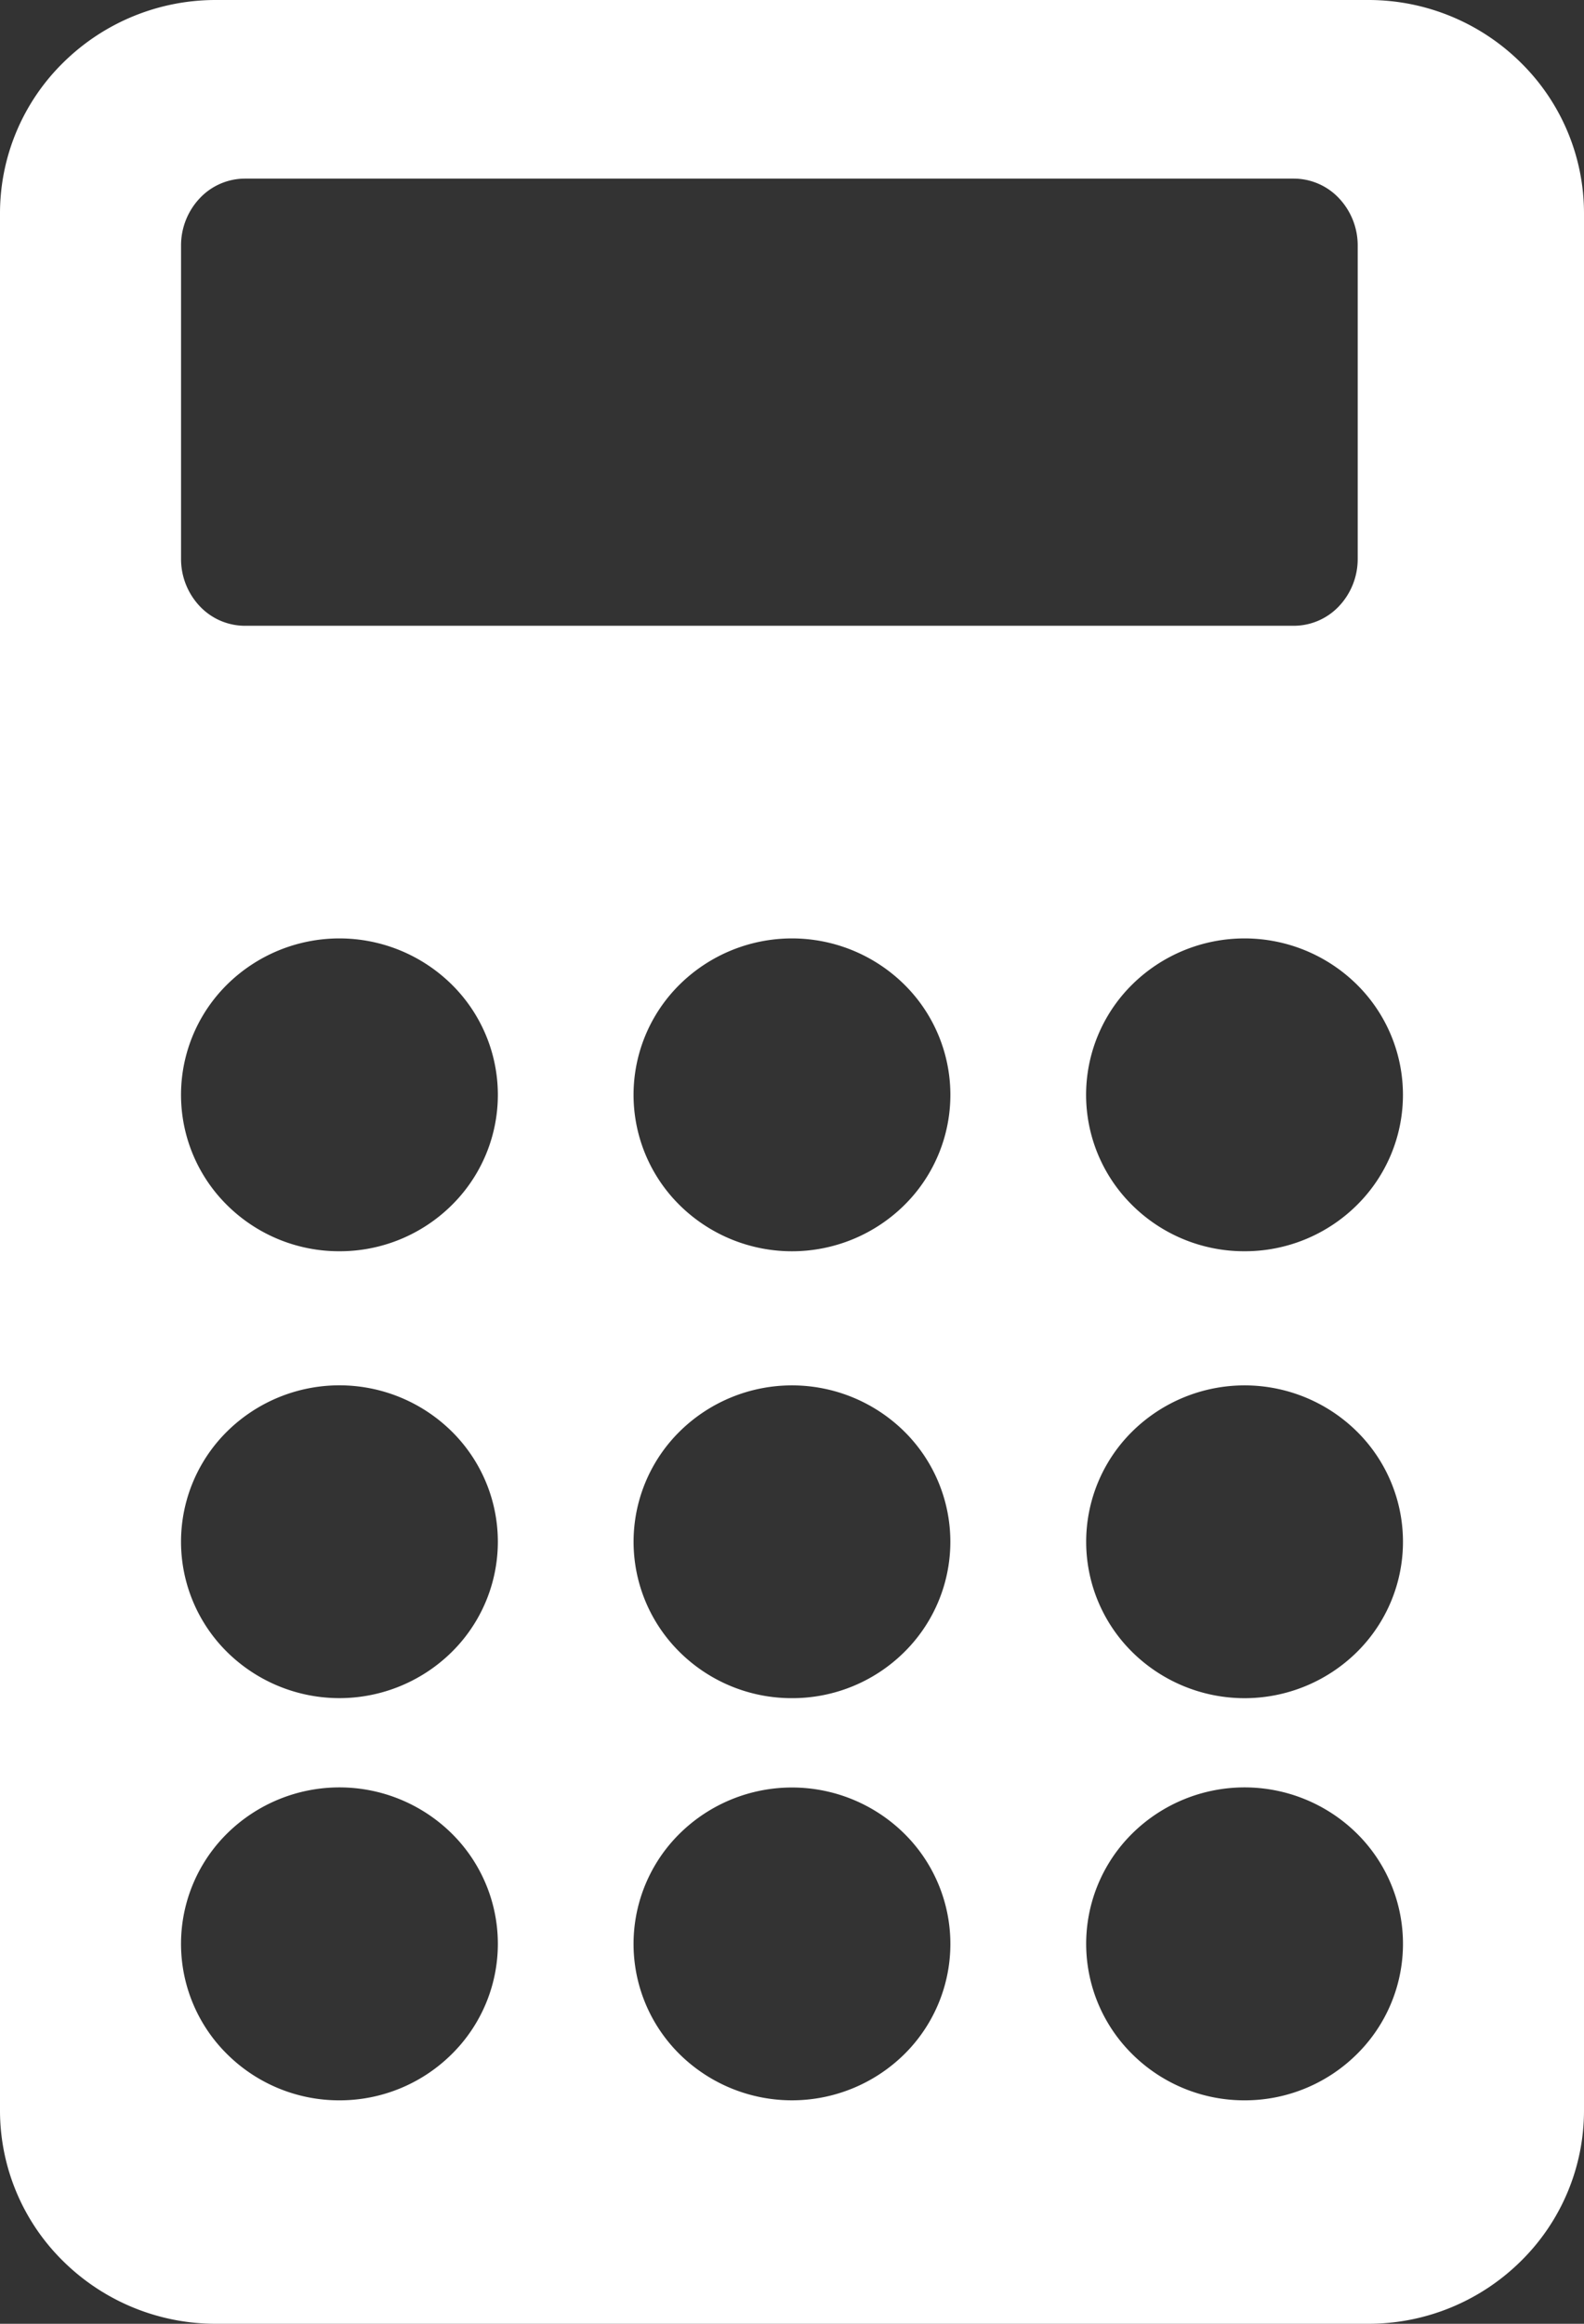
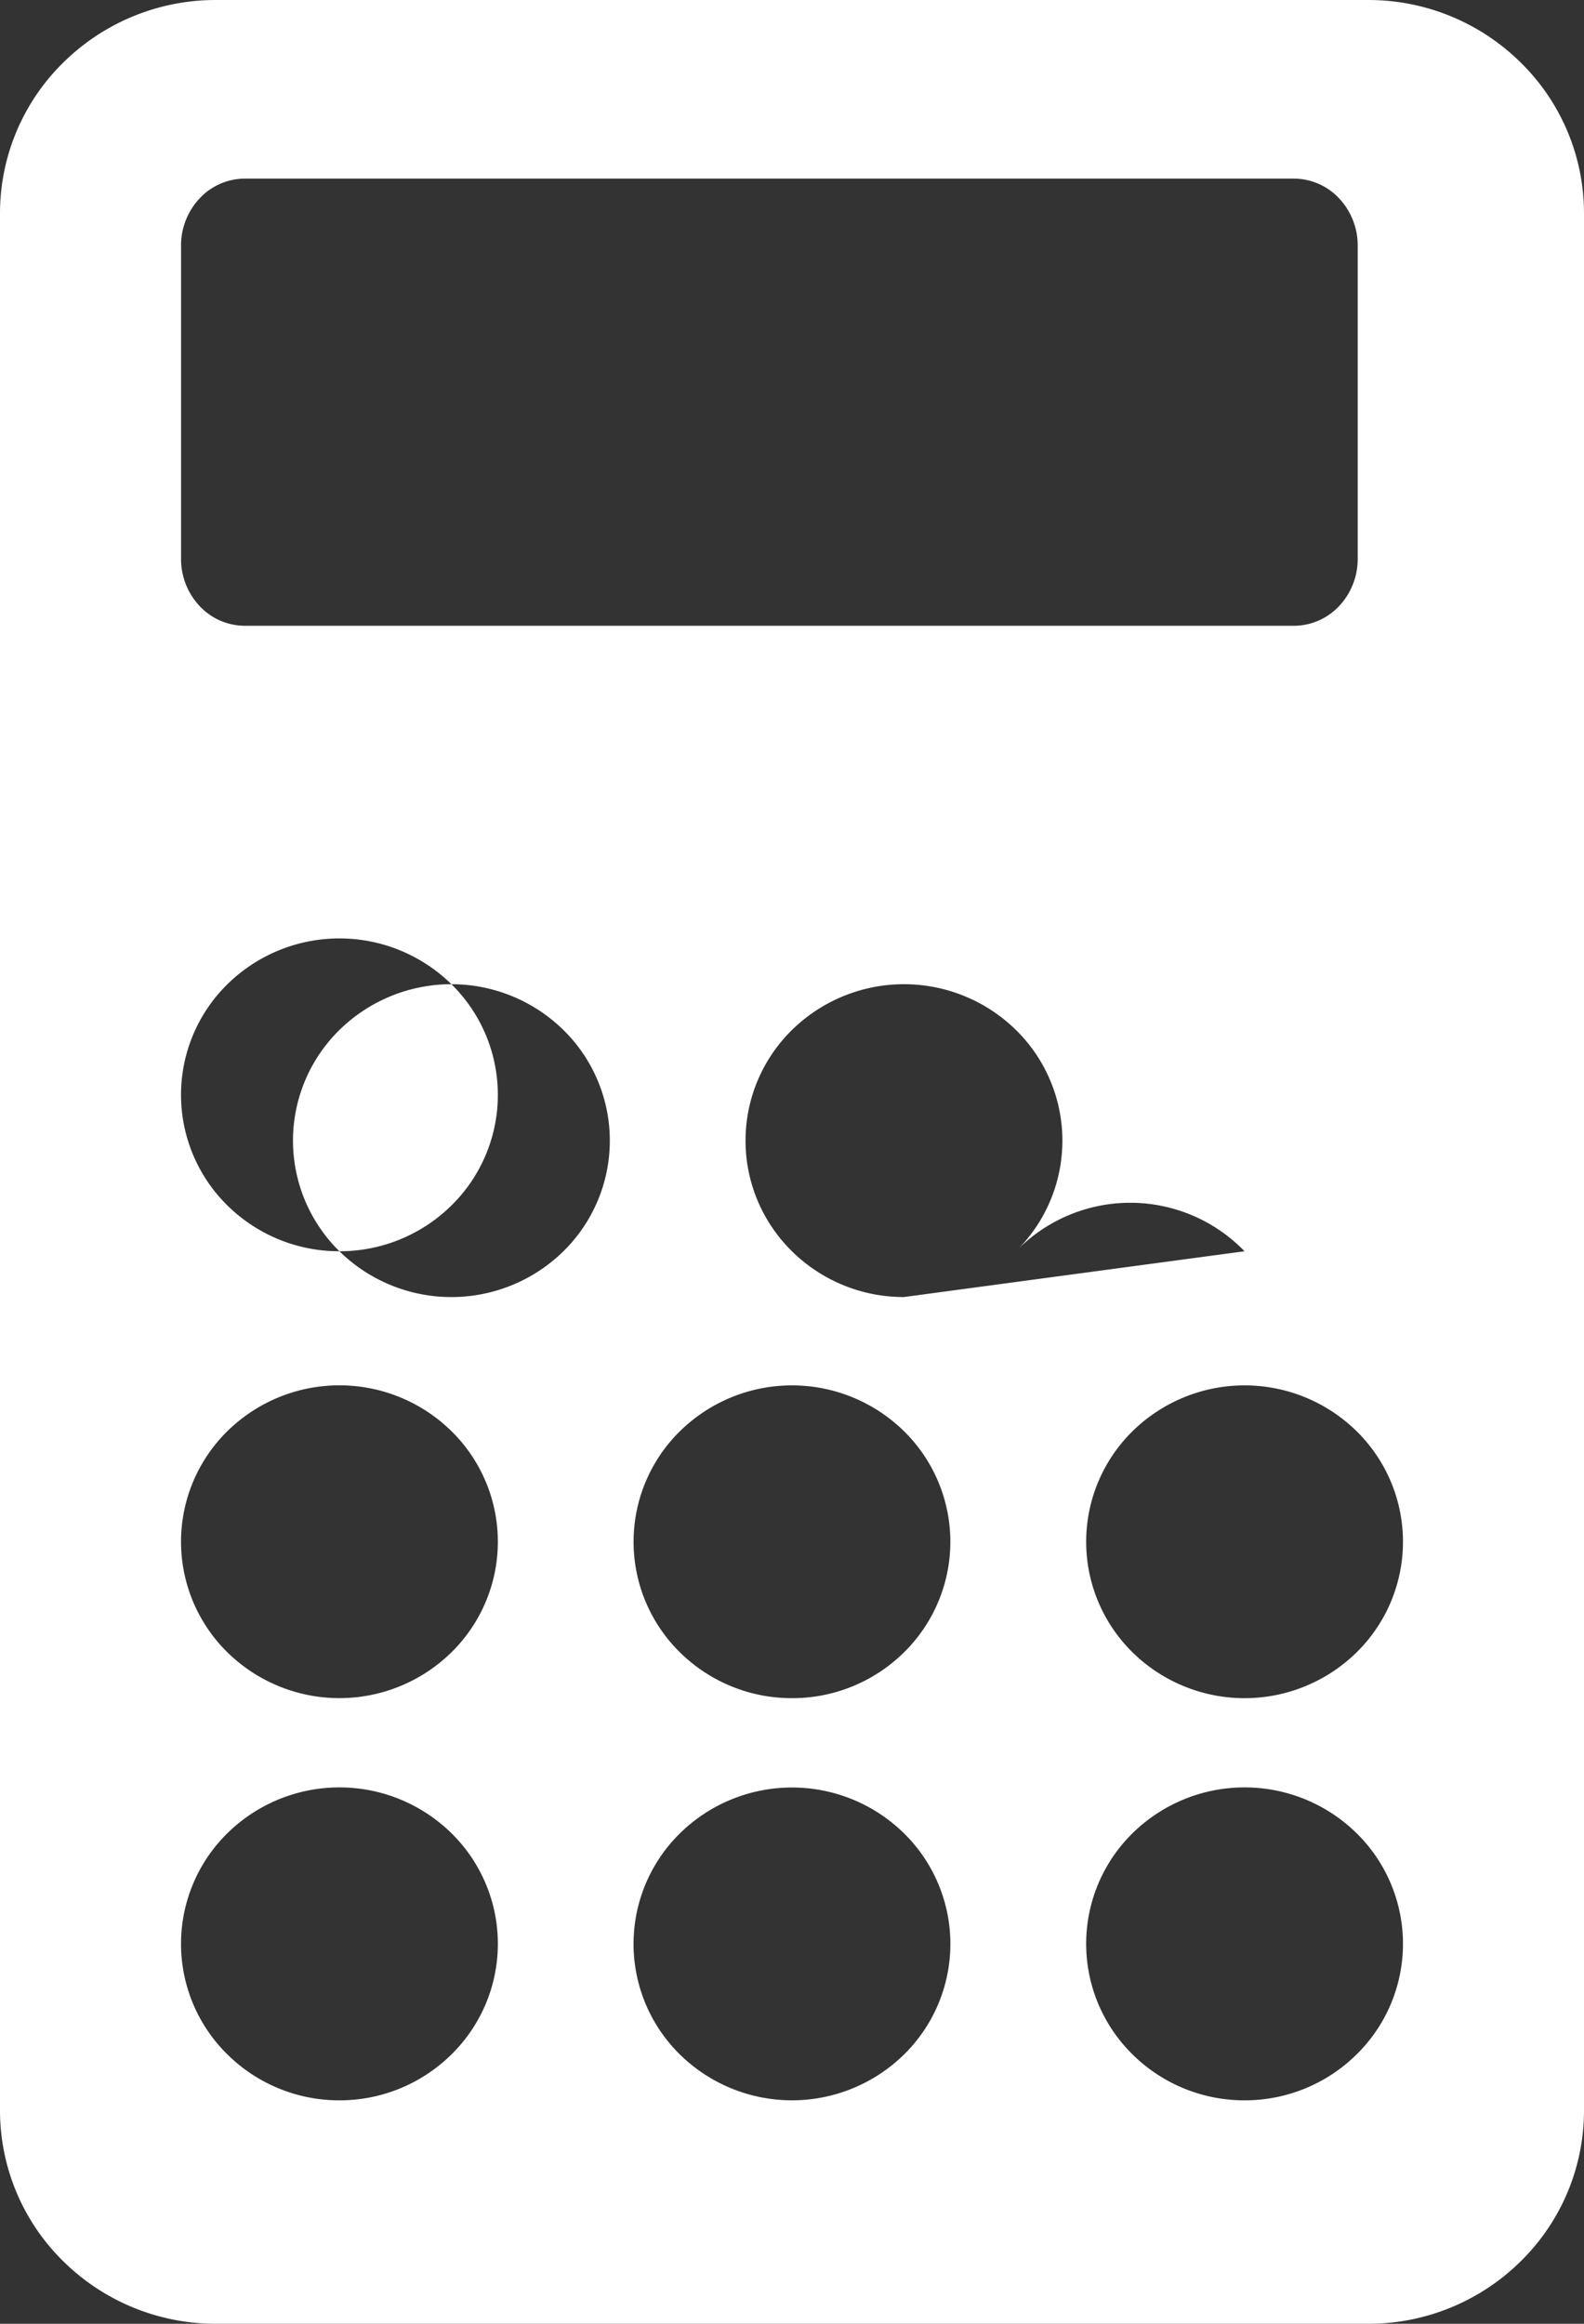
<svg xmlns="http://www.w3.org/2000/svg" id="finance" width="30" height="44" viewBox="0 0 30 44">
  <rect x="0" y="0" width="30" height="44" fill="#333333" stroke="none" />
-   <path id="Path_6" data-name="Path 6" d="M4.092,0H25.911A4.1,4.1,0,0,1,28.8,1.183,4,4,0,0,1,30,4.038V39.964a4,4,0,0,1-1.2,2.854A4.1,4.1,0,0,1,25.911,44H4.092A4.107,4.107,0,0,1,1.2,42.818,4,4,0,0,1,0,39.964V4.038A4,4,0,0,1,1.2,1.183,4.107,4.107,0,0,1,4.092,0ZM25.714,10.578a1.3,1.3,0,0,1-.354.9,1.179,1.179,0,0,1-.855.371H4.637a1.177,1.177,0,0,1-.854-.371,1.3,1.3,0,0,1-.354-.9V4.654a1.3,1.3,0,0,1,.354-.9,1.176,1.176,0,0,1,.854-.372H24.505a1.177,1.177,0,0,1,.855.372,1.3,1.3,0,0,1,.354.9ZM6.428,23.692a3.011,3.011,0,0,1-2.121-.867,2.936,2.936,0,0,1,0-4.189,3.028,3.028,0,0,1,4.243,0,2.935,2.935,0,0,1,0,4.189A3.011,3.011,0,0,1,6.428,23.692Zm6.45-.867a3.028,3.028,0,0,0,4.243,0,2.936,2.936,0,0,0,0-4.189,3.028,3.028,0,0,0-4.243,0,2.935,2.935,0,0,0,0,4.189Zm10.692.867a3.01,3.01,0,0,1-2.121-.867,2.935,2.935,0,0,1,0-4.189,3.028,3.028,0,0,1,4.243,0,2.935,2.935,0,0,1,0,4.189A3.011,3.011,0,0,1,23.571,23.692ZM4.307,31.286a3.028,3.028,0,0,0,4.243,0,2.934,2.934,0,0,0,0-4.188,3.028,3.028,0,0,0-4.243,0,2.935,2.935,0,0,0,0,4.188ZM15,32.154a3.011,3.011,0,0,1-2.122-.867,2.935,2.935,0,0,1,0-4.188,3.028,3.028,0,0,1,4.243,0,2.936,2.936,0,0,1,0,4.188A3.009,3.009,0,0,1,15,32.154Zm6.45-.867a3.028,3.028,0,0,0,4.243,0,2.935,2.935,0,0,0,0-4.188,3.028,3.028,0,0,0-4.243,0,2.935,2.935,0,0,0,0,4.188ZM6.428,39.769A3.011,3.011,0,0,1,4.307,38.9a2.936,2.936,0,0,1,0-4.189,3.028,3.028,0,0,1,4.243,0,2.935,2.935,0,0,1,0,4.189A3.011,3.011,0,0,1,6.428,39.769Zm6.45-.867a3.03,3.03,0,0,0,4.243,0,2.936,2.936,0,0,0,0-4.189,3.028,3.028,0,0,0-4.243,0,2.935,2.935,0,0,0,0,4.189Zm10.692.867A3.01,3.01,0,0,1,21.45,38.9a2.936,2.936,0,0,1,0-4.189,3.028,3.028,0,0,1,4.243,0,2.936,2.936,0,0,1,0,4.189A3.011,3.011,0,0,1,23.571,39.769Z" fill="#fff" fill-rule="evenodd" />
+   <path id="Path_6" data-name="Path 6" d="M4.092,0H25.911A4.1,4.1,0,0,1,28.8,1.183,4,4,0,0,1,30,4.038V39.964a4,4,0,0,1-1.2,2.854A4.1,4.1,0,0,1,25.911,44H4.092A4.107,4.107,0,0,1,1.2,42.818,4,4,0,0,1,0,39.964V4.038A4,4,0,0,1,1.2,1.183,4.107,4.107,0,0,1,4.092,0ZM25.714,10.578a1.3,1.3,0,0,1-.354.9,1.179,1.179,0,0,1-.855.371H4.637a1.177,1.177,0,0,1-.854-.371,1.3,1.3,0,0,1-.354-.9V4.654a1.3,1.3,0,0,1,.354-.9,1.176,1.176,0,0,1,.854-.372H24.505a1.177,1.177,0,0,1,.855.372,1.3,1.3,0,0,1,.354.9ZM6.428,23.692a3.011,3.011,0,0,1-2.121-.867,2.936,2.936,0,0,1,0-4.189,3.028,3.028,0,0,1,4.243,0,2.935,2.935,0,0,1,0,4.189A3.011,3.011,0,0,1,6.428,23.692Za3.028,3.028,0,0,0,4.243,0,2.936,2.936,0,0,0,0-4.189,3.028,3.028,0,0,0-4.243,0,2.935,2.935,0,0,0,0,4.189Zm10.692.867a3.01,3.01,0,0,1-2.121-.867,2.935,2.935,0,0,1,0-4.189,3.028,3.028,0,0,1,4.243,0,2.935,2.935,0,0,1,0,4.189A3.011,3.011,0,0,1,23.571,23.692ZM4.307,31.286a3.028,3.028,0,0,0,4.243,0,2.934,2.934,0,0,0,0-4.188,3.028,3.028,0,0,0-4.243,0,2.935,2.935,0,0,0,0,4.188ZM15,32.154a3.011,3.011,0,0,1-2.122-.867,2.935,2.935,0,0,1,0-4.188,3.028,3.028,0,0,1,4.243,0,2.936,2.936,0,0,1,0,4.188A3.009,3.009,0,0,1,15,32.154Zm6.45-.867a3.028,3.028,0,0,0,4.243,0,2.935,2.935,0,0,0,0-4.188,3.028,3.028,0,0,0-4.243,0,2.935,2.935,0,0,0,0,4.188ZM6.428,39.769A3.011,3.011,0,0,1,4.307,38.9a2.936,2.936,0,0,1,0-4.189,3.028,3.028,0,0,1,4.243,0,2.935,2.935,0,0,1,0,4.189A3.011,3.011,0,0,1,6.428,39.769Zm6.45-.867a3.03,3.03,0,0,0,4.243,0,2.936,2.936,0,0,0,0-4.189,3.028,3.028,0,0,0-4.243,0,2.935,2.935,0,0,0,0,4.189Zm10.692.867A3.01,3.01,0,0,1,21.45,38.9a2.936,2.936,0,0,1,0-4.189,3.028,3.028,0,0,1,4.243,0,2.936,2.936,0,0,1,0,4.189A3.011,3.011,0,0,1,23.571,39.769Z" fill="#fff" fill-rule="evenodd" />
</svg>